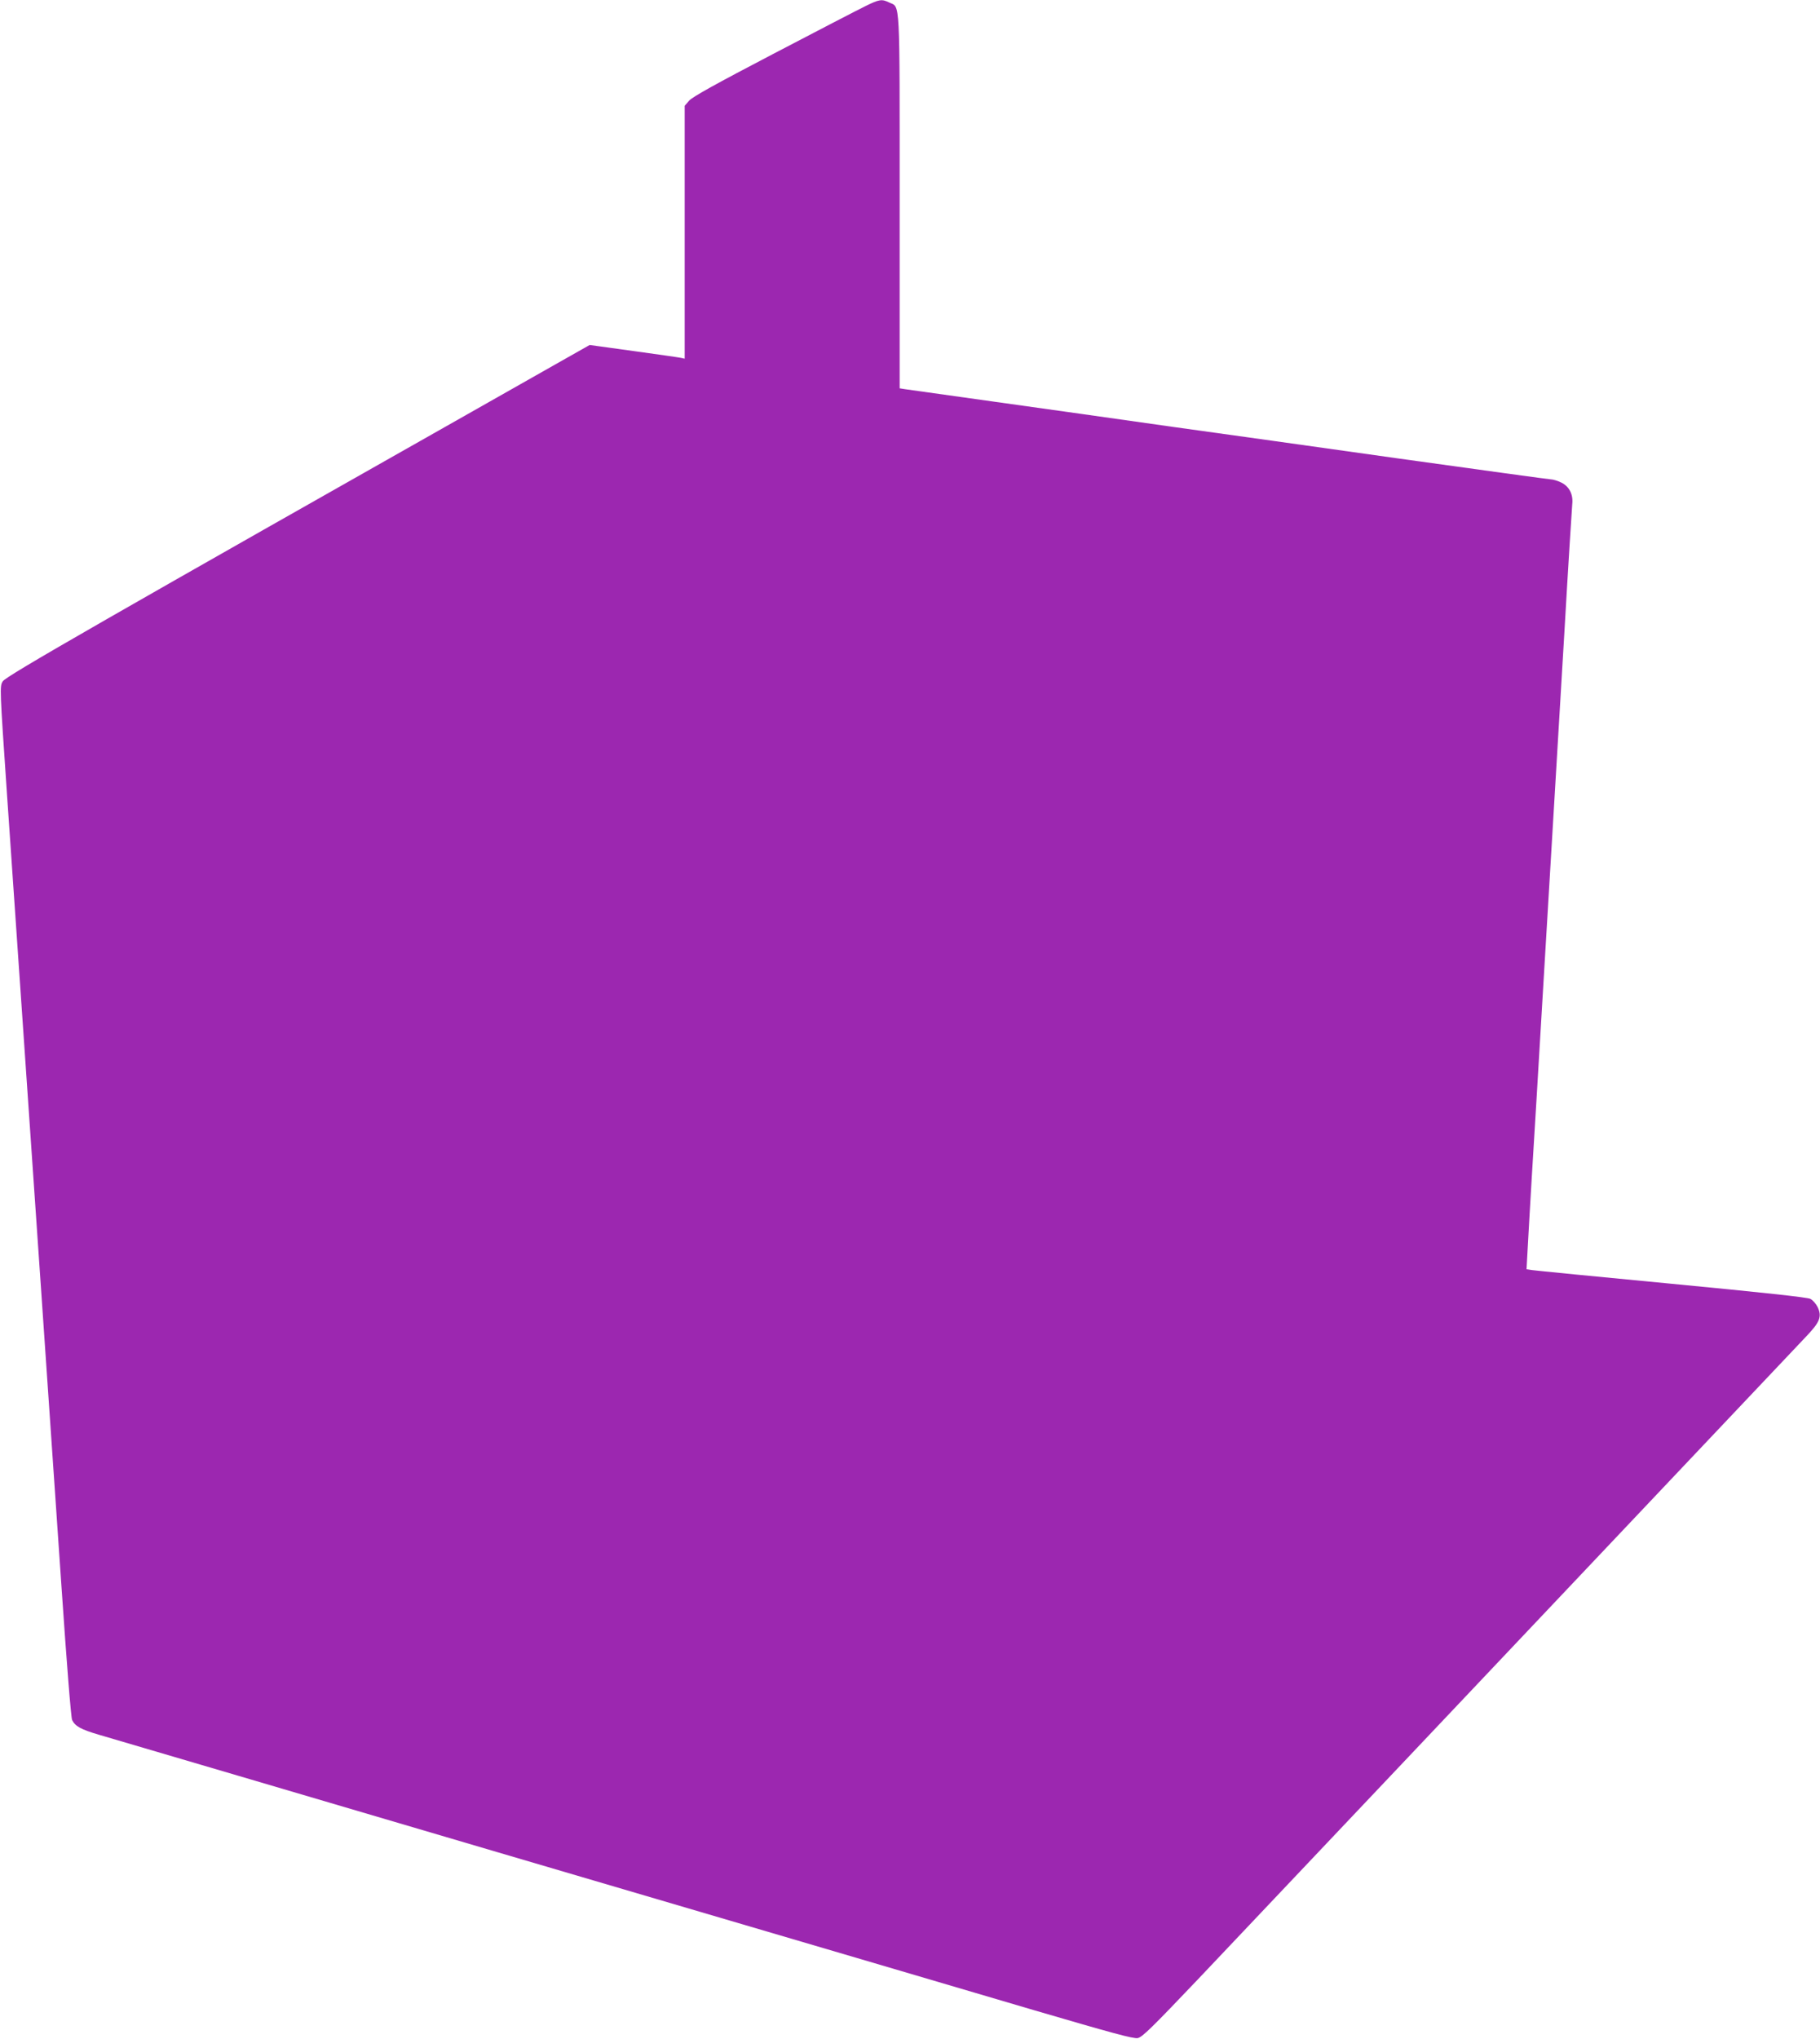
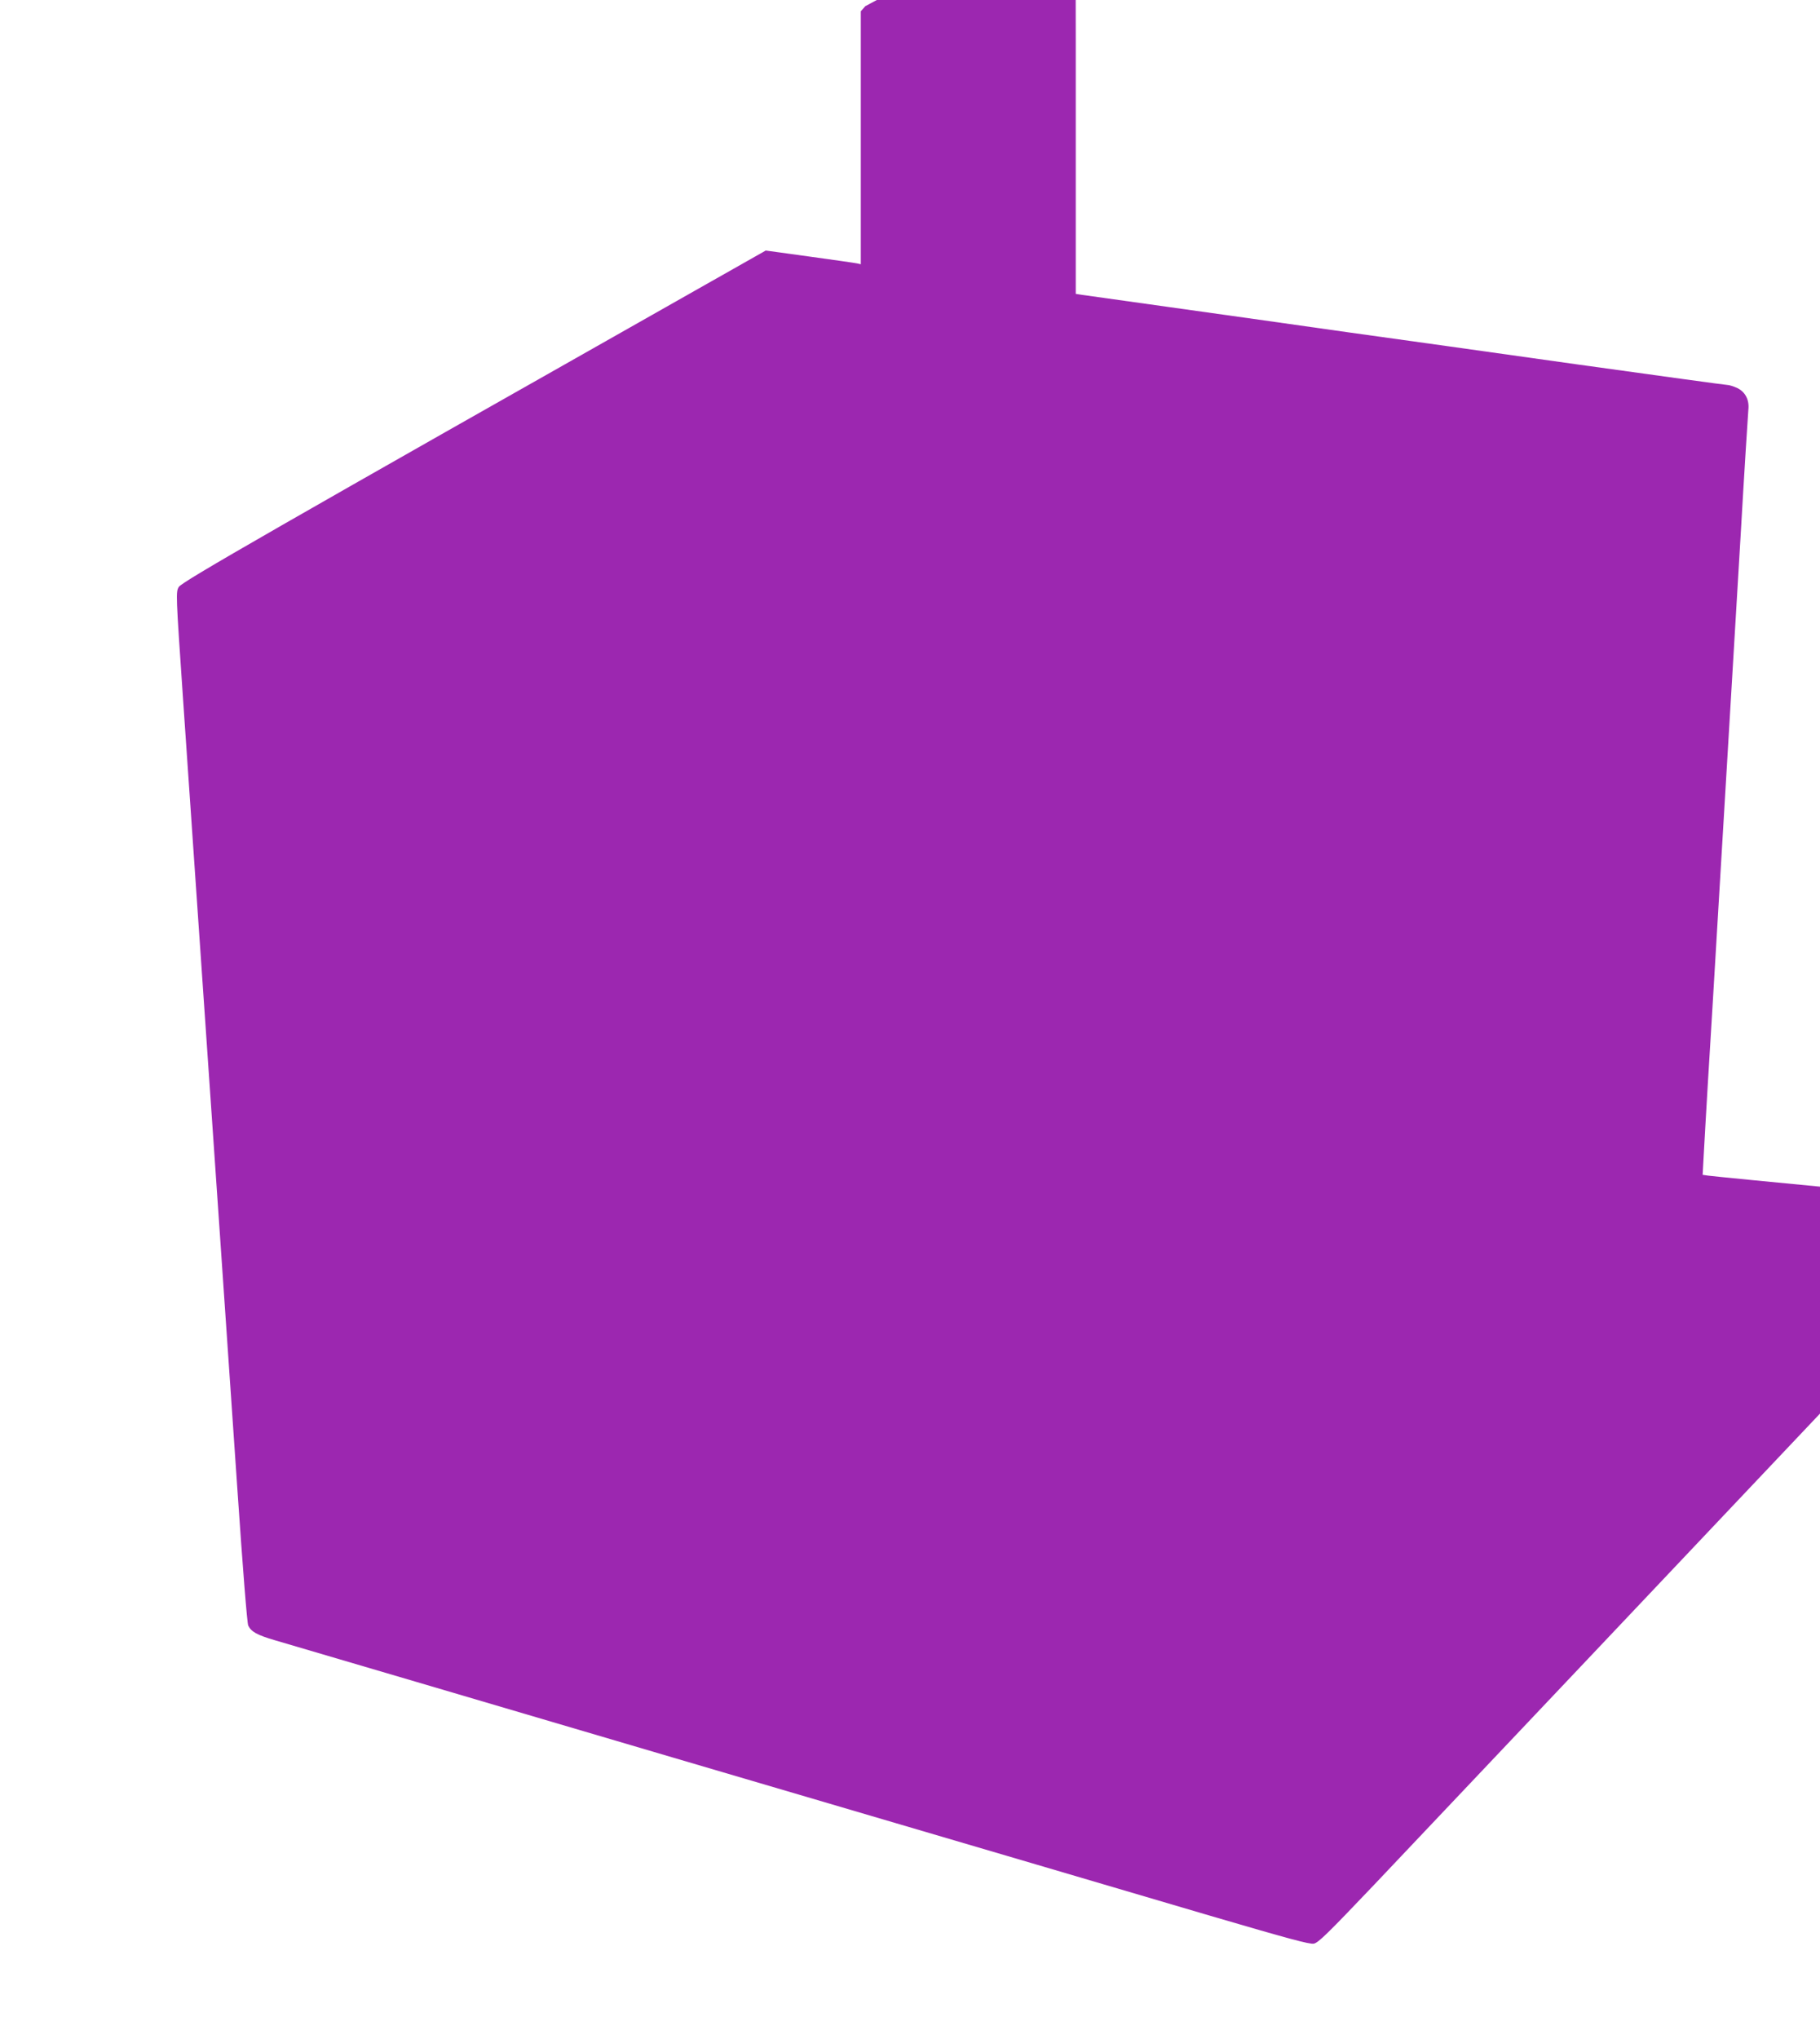
<svg xmlns="http://www.w3.org/2000/svg" version="1.0" width="1143pt" height="1280pt" viewBox="0 0 1143 1280" preserveAspectRatio="xMidYMid meet">
  <g transform="translate(0,1280) scale(0.1,-0.1)" fill="#9c27b0" stroke="none">
-     <path d="M5434 12761 c-43 -21 -304 -156 -579 -300 -358 -187 -508 -270 -527 -293 l-28 -32 0 -794 0 -794 -22 5 c-13 3 -147 22 -299 43 l-276 38 -339 -192 c-2735 -1548 -3329 -1888 -3347 -1920 -19 -32 -19 -38 27 -710 44 -635 77 -1119 226 -3282 33 -481 85 -1242 116 -1690 33 -485 60 -825 67 -839 19 -39 55 -59 167 -92 58 -17 454 -134 880 -259 426 -126 1158 -341 1625 -479 2166 -637 2803 -825 3373 -993 485 -142 620 -179 647 -174 29 6 88 64 383 374 270 285 1843 1946 3818 4034 84 88 97 123 69 182 -10 20 -30 43 -45 51 -19 10 -298 40 -872 95 -463 44 -858 83 -877 86 l-34 5 7 127 c4 70 15 273 26 452 11 179 43 703 70 1165 28 462 59 989 70 1170 11 182 40 672 65 1090 24 418 47 778 49 799 7 61 -18 111 -68 136 -23 11 -52 20 -63 20 -12 0 -439 59 -950 130 -510 72 -1153 162 -1428 200 -275 39 -529 75 -565 80 -36 5 -292 41 -570 80 -278 39 -522 73 -542 76 l-38 6 0 1170 c0 1297 4 1220 -65 1252 -47 23 -62 21 -151 -23z" />
+     <path d="M5434 12761 l-28 -32 0 -794 0 -794 -22 5 c-13 3 -147 22 -299 43 l-276 38 -339 -192 c-2735 -1548 -3329 -1888 -3347 -1920 -19 -32 -19 -38 27 -710 44 -635 77 -1119 226 -3282 33 -481 85 -1242 116 -1690 33 -485 60 -825 67 -839 19 -39 55 -59 167 -92 58 -17 454 -134 880 -259 426 -126 1158 -341 1625 -479 2166 -637 2803 -825 3373 -993 485 -142 620 -179 647 -174 29 6 88 64 383 374 270 285 1843 1946 3818 4034 84 88 97 123 69 182 -10 20 -30 43 -45 51 -19 10 -298 40 -872 95 -463 44 -858 83 -877 86 l-34 5 7 127 c4 70 15 273 26 452 11 179 43 703 70 1165 28 462 59 989 70 1170 11 182 40 672 65 1090 24 418 47 778 49 799 7 61 -18 111 -68 136 -23 11 -52 20 -63 20 -12 0 -439 59 -950 130 -510 72 -1153 162 -1428 200 -275 39 -529 75 -565 80 -36 5 -292 41 -570 80 -278 39 -522 73 -542 76 l-38 6 0 1170 c0 1297 4 1220 -65 1252 -47 23 -62 21 -151 -23z" />
  </g>
</svg>